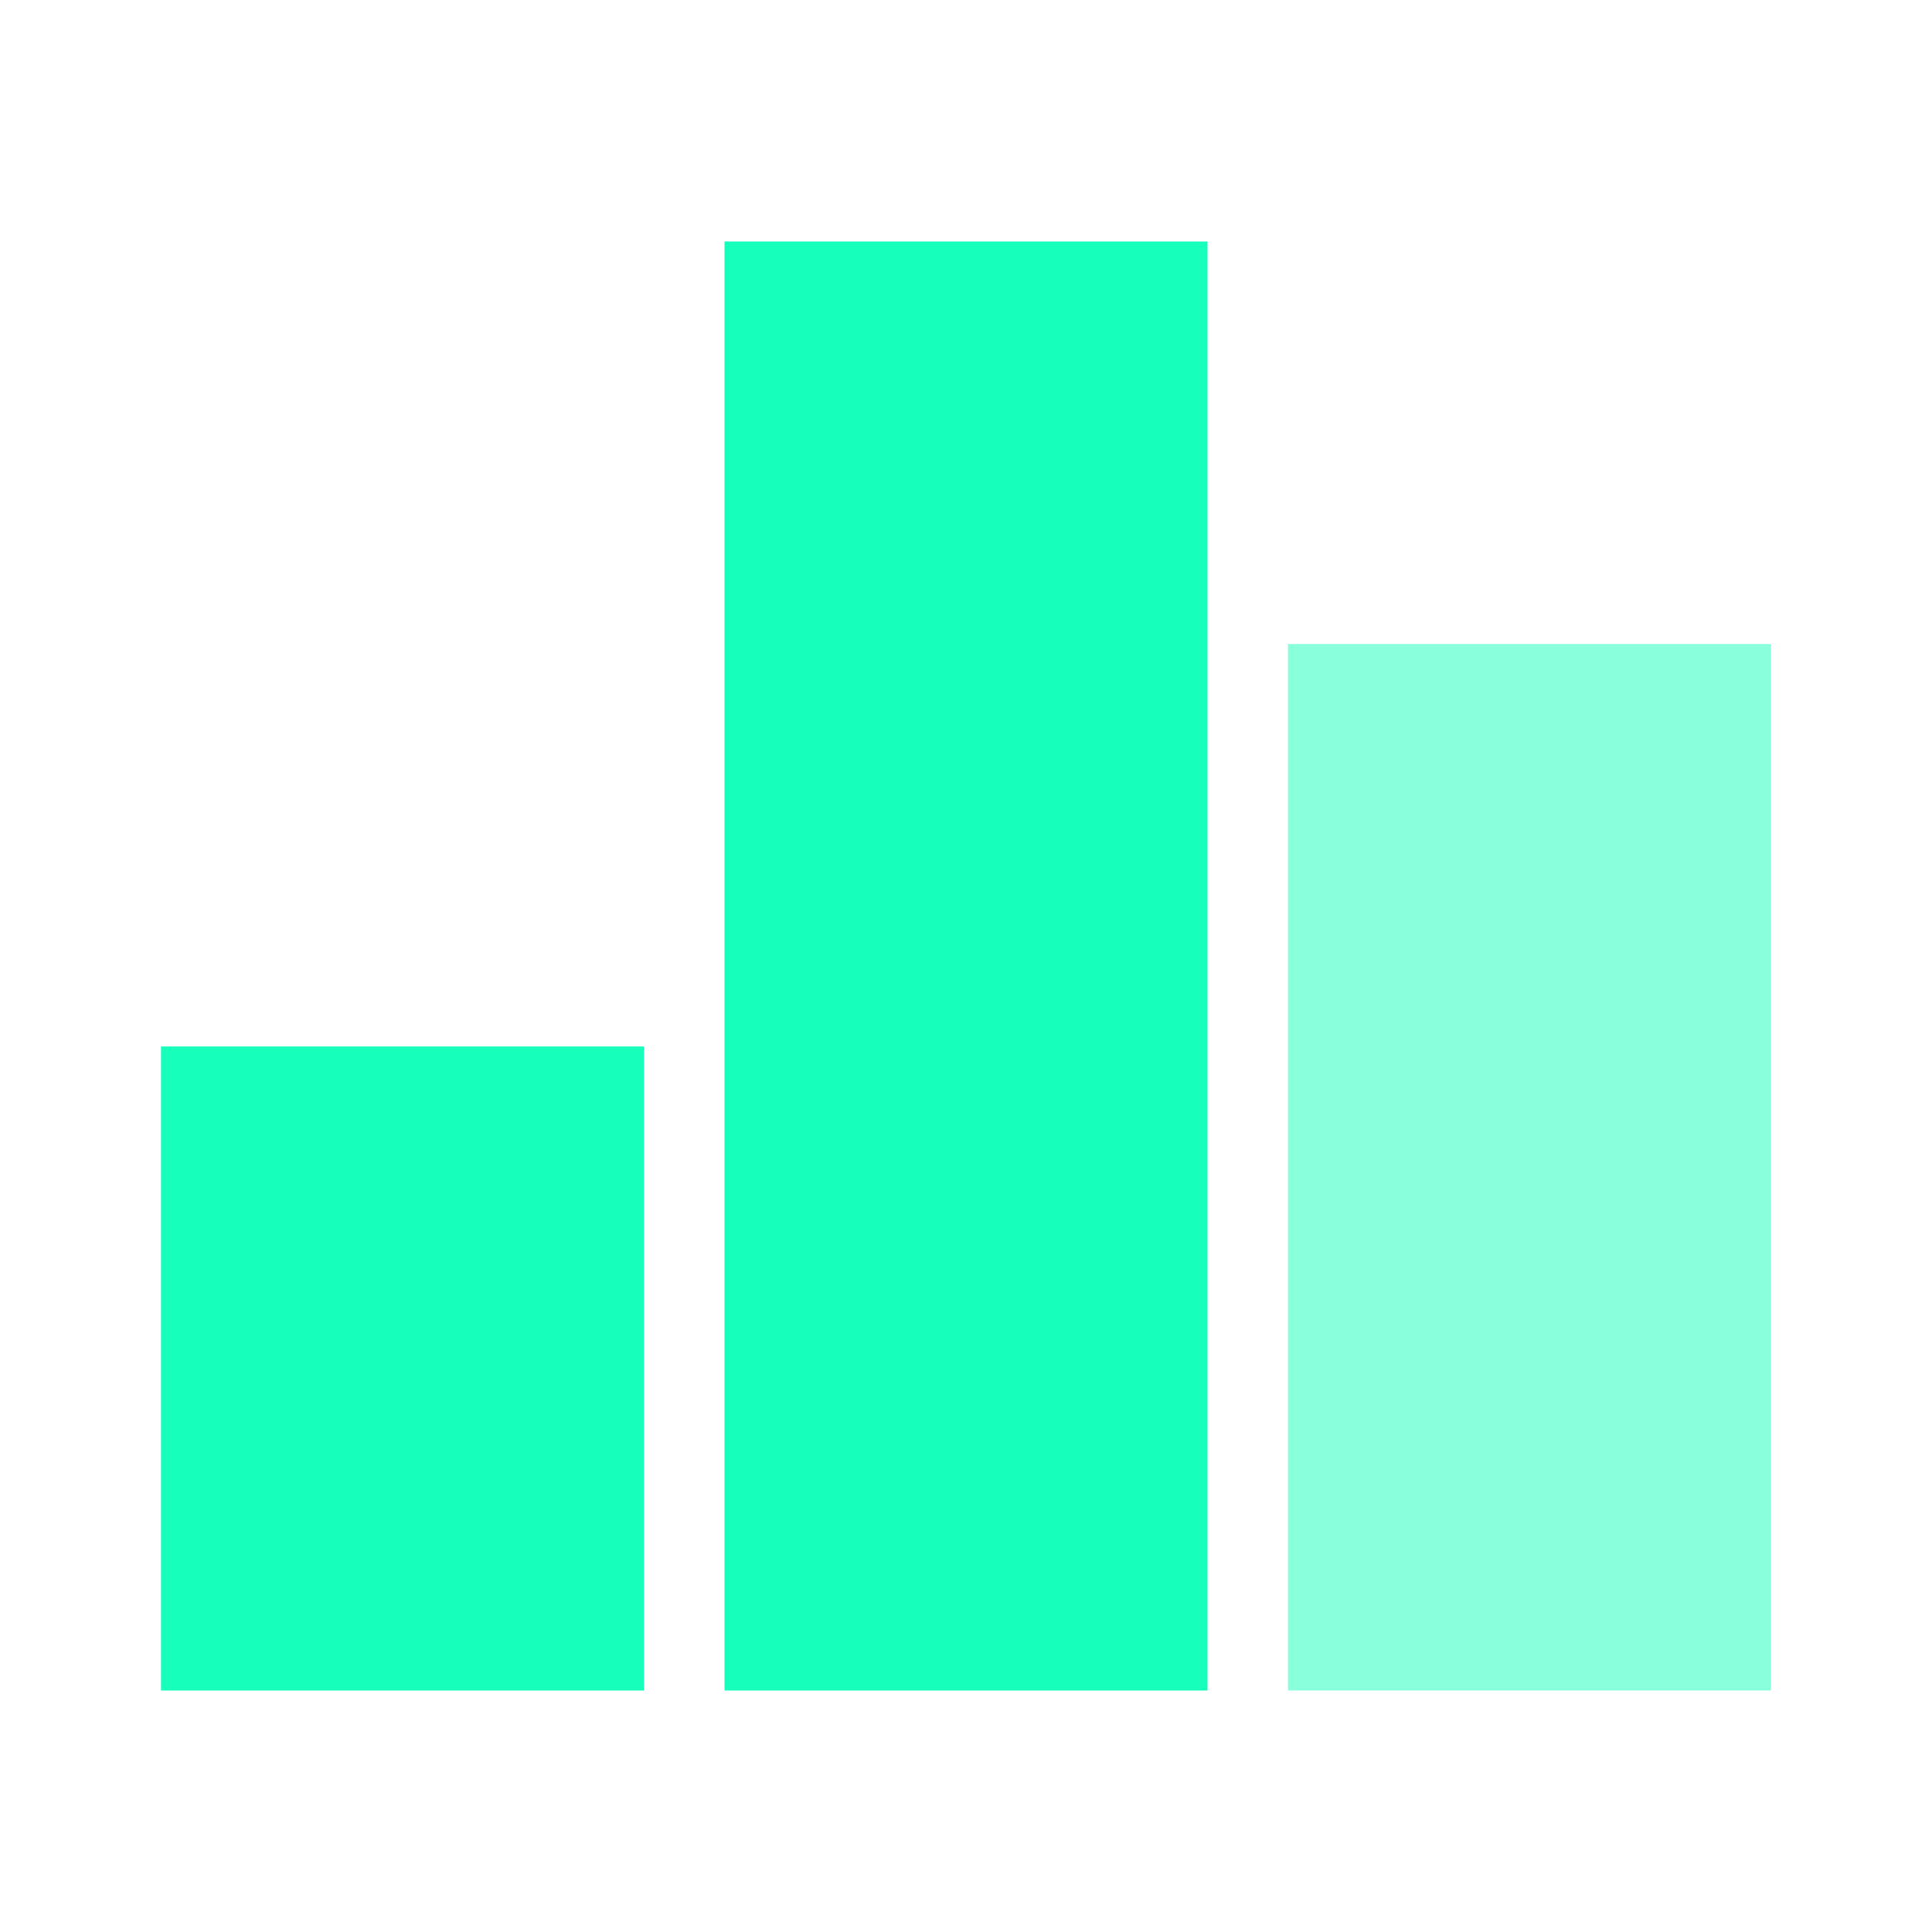
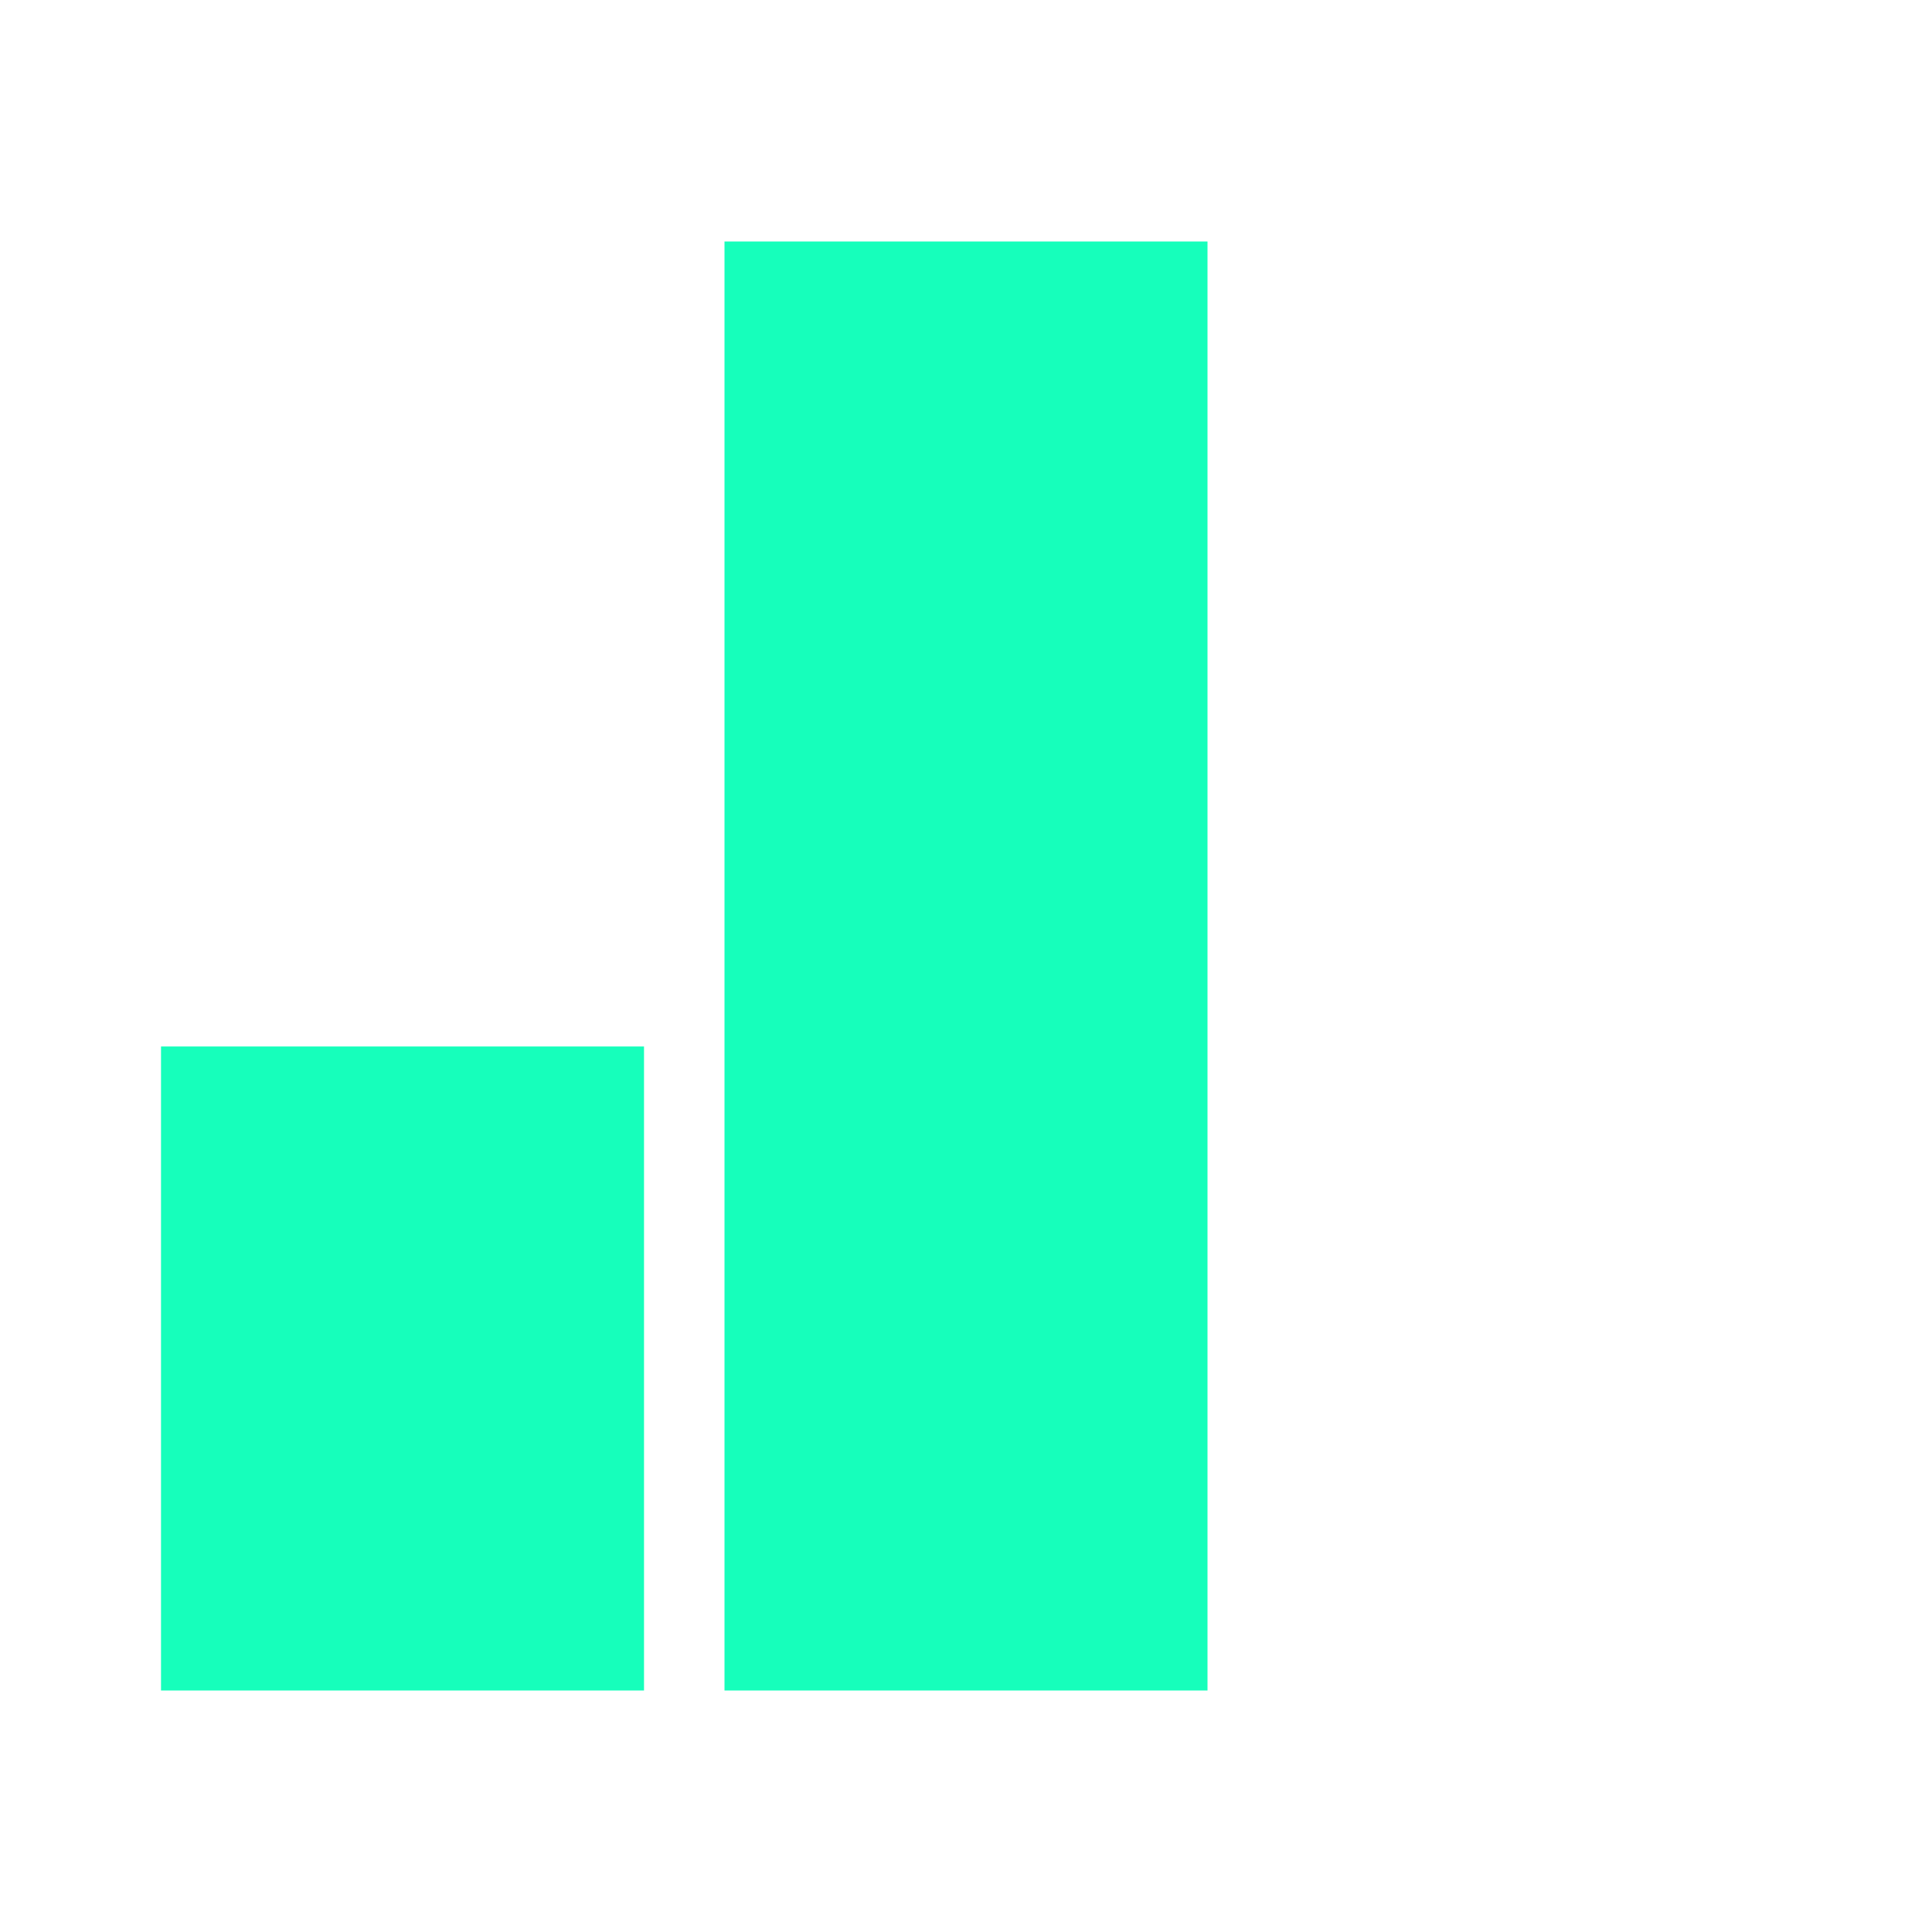
<svg xmlns="http://www.w3.org/2000/svg" width="50" height="50" viewBox="0 0 50 50" fill="none">
  <g clip-path="url(#clip0_23_33)">
    <path d="M4.167 27.083H16.667V43.75H4.167V27.083ZM18.75 6.25H31.25V43.75H18.75V6.25Z" fill="#16FFBB" />
-     <path opacity="0.5" d="M33.333 16.667H45.833V43.75H33.333V16.667Z" fill="#16FFBB" />
  </g>
  <defs>
    <clipPath id="clip0_23_33">
      <rect width="50" height="50" fill="white" />
    </clipPath>
  </defs>
</svg>